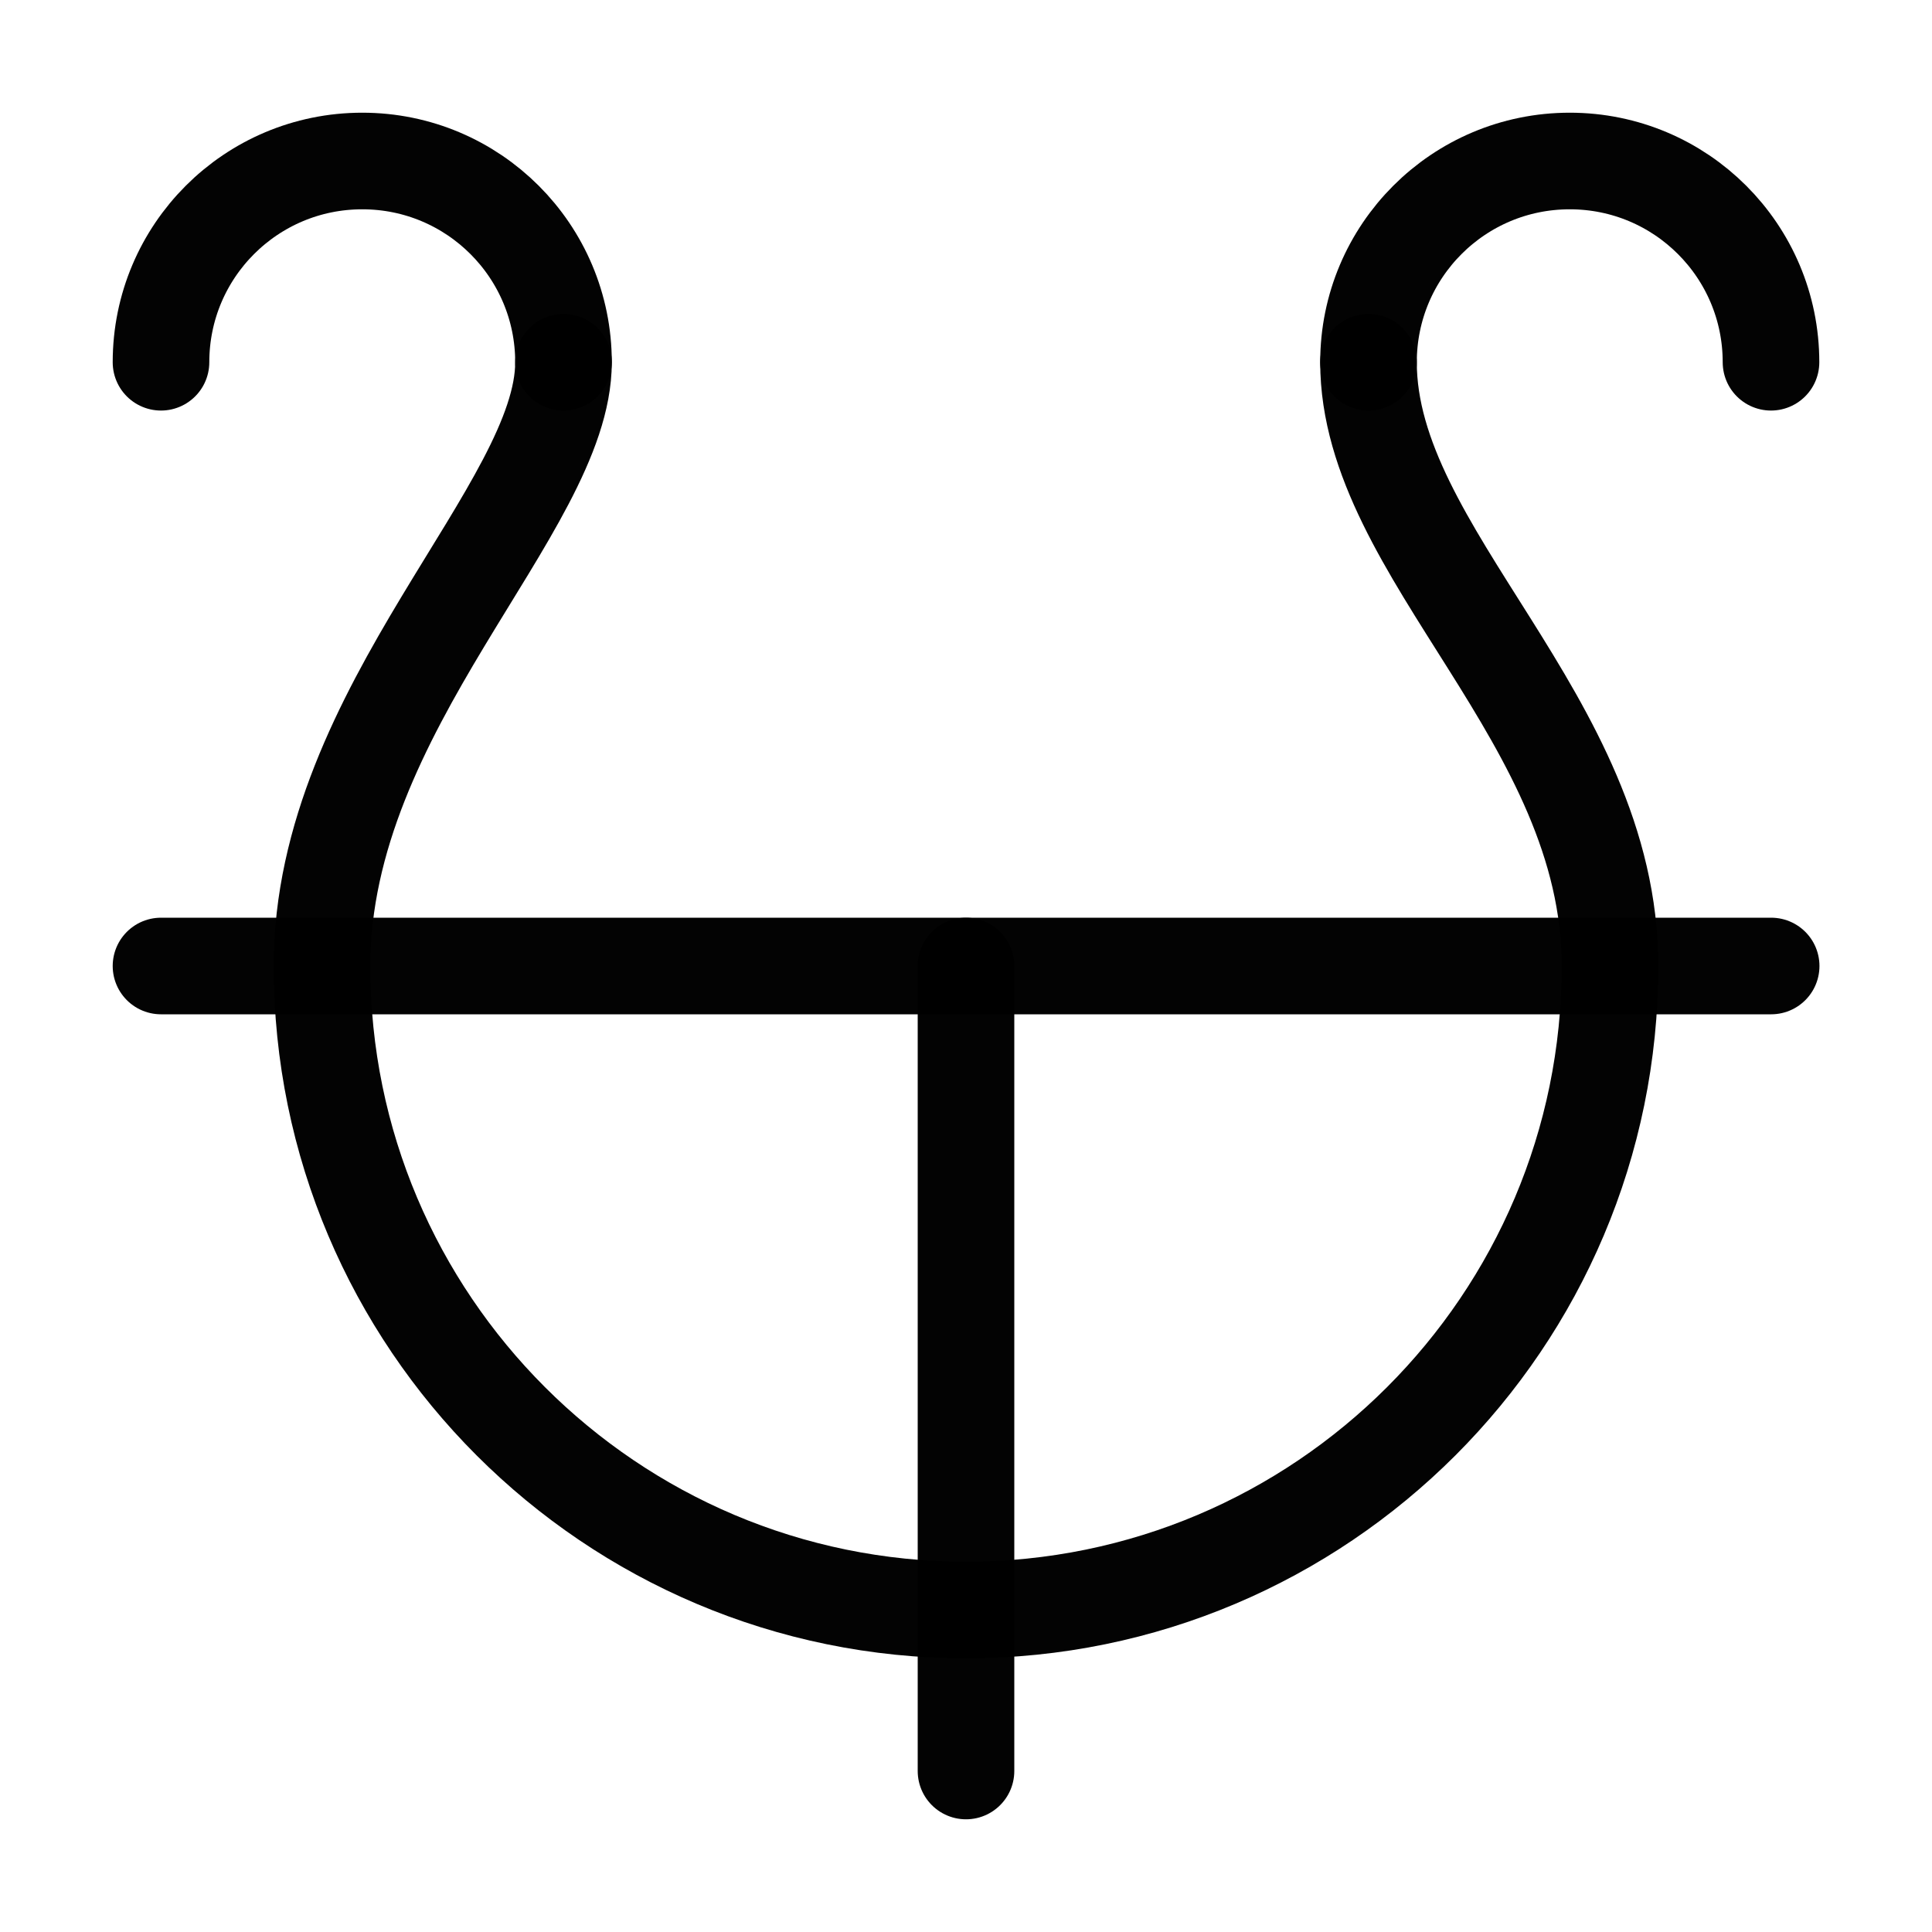
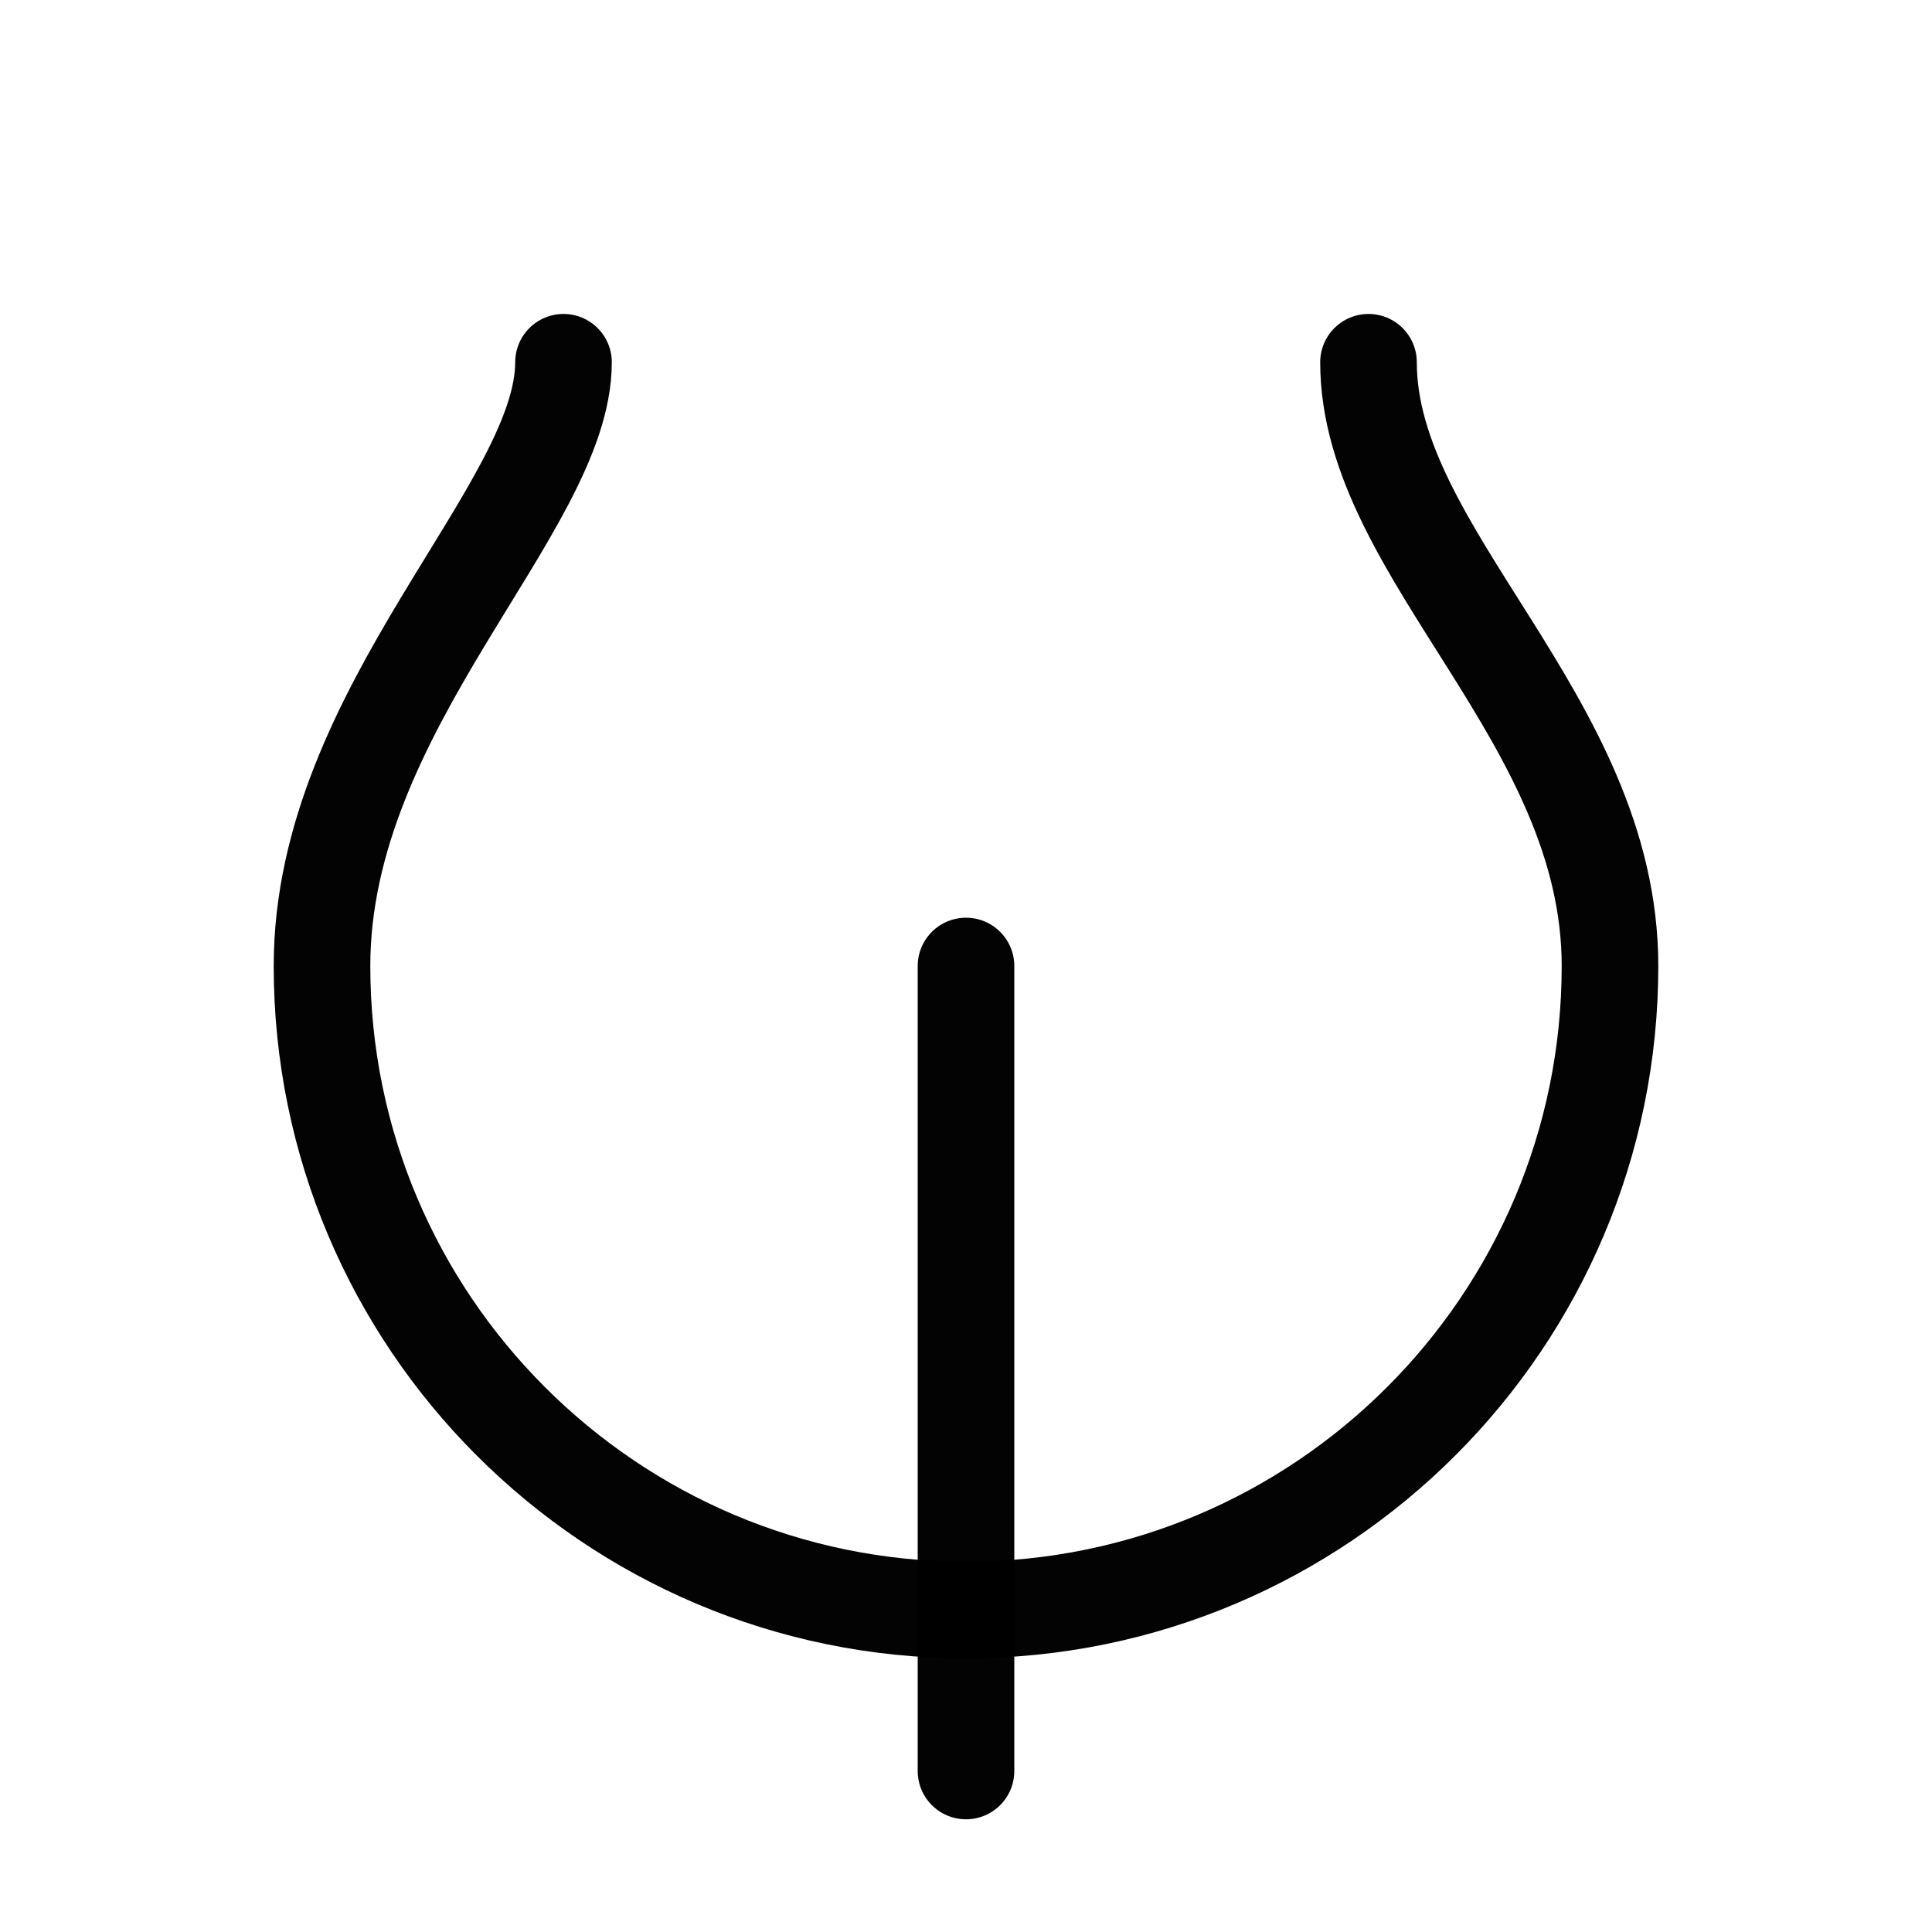
<svg xmlns="http://www.w3.org/2000/svg" xmlns:ns1="http://sodipodi.sourceforge.net/DTD/sodipodi-0.dtd" xmlns:ns2="http://www.inkscape.org/namespaces/inkscape" width="12pt" height="12pt" viewBox="0 0 12 12" version="1.1" id="svg11" ns1:docname="Terpsichore_symbol_(fixed_width).svg" ns2:version="0.92.5 (2060ec1f9f, 2020-04-08)">
  <defs id="defs15" />
  <ns1:namedview pagecolor="#ffffff" bordercolor="#666666" borderopacity="1" objecttolerance="10" gridtolerance="10" guidetolerance="10" ns2:pageopacity="0" ns2:pageshadow="2" ns2:window-width="1920" ns2:window-height="1009" id="namedview13" showgrid="false" ns2:zoom="20.85965" ns2:cx="4.2367537" ns2:cy="8.9587889" ns2:window-x="0" ns2:window-y="0" ns2:window-maximized="1" ns2:current-layer="svg11" ns2:snap-midpoints="true" ns2:snap-smooth-nodes="true" ns2:snap-object-midpoints="true" ns2:snap-intersection-paths="true" ns2:object-paths="false" />
  <g id="g833">
    <path ns1:nodetypes="cc" style="fill:none;stroke:#000000;stroke-width:0.6;stroke-linecap:round;stroke-linejoin:round;stroke-miterlimit:10;stroke-dasharray:none;stroke-opacity:0.985" d="M 6,11 6,6" id="path2" ns2:connector-curvature="0" />
-     <path ns1:nodetypes="cc" style="fill:none;stroke:#000000;stroke-width:0.6;stroke-linecap:round;stroke-linejoin:round;stroke-miterlimit:10;stroke-dasharray:none;stroke-opacity:0.985" d="m 1,6 h 10.001" id="path4" ns2:connector-curvature="0" />
-     <path ns1:nodetypes="csc" style="fill:none;stroke:#000000;stroke-width:0.6;stroke-linecap:round;stroke-linejoin:round;stroke-miterlimit:10;stroke-dasharray:none;stroke-opacity:0.985" d="M 3.5,2.25 C 3.5,1.559 2.941,1 2.25,1 1.559,1 1,1.559 1,2.25" id="path8" ns2:connector-curvature="0" />
-     <path ns1:nodetypes="csc" style="fill:none;stroke:#000000;stroke-width:0.6;stroke-linecap:round;stroke-linejoin:round;stroke-miterlimit:10;stroke-dasharray:none;stroke-opacity:0.985" d="M 11,2.25 C 11,1.559 10.441,1 9.75,1 9.059,1 8.5,1.559 8.5,2.25" id="path8-2" ns2:connector-curvature="0" />
    <path ns1:nodetypes="csssc" style="fill:none;stroke:#000000;stroke-width:0.6;stroke-linecap:round;stroke-linejoin:round;stroke-miterlimit:10;stroke-dasharray:none;stroke-opacity:0.985" d="m 3.5,2.25 c 0,0.906 -1.5,2.143 -1.5,3.75 0,2.207 1.793,4 4,4 2.207,0 4,-1.793 4,-4 0,-1.535 -1.5,-2.558 -1.5,-3.75" id="path2-9" ns2:connector-curvature="0" />
  </g>
</svg>